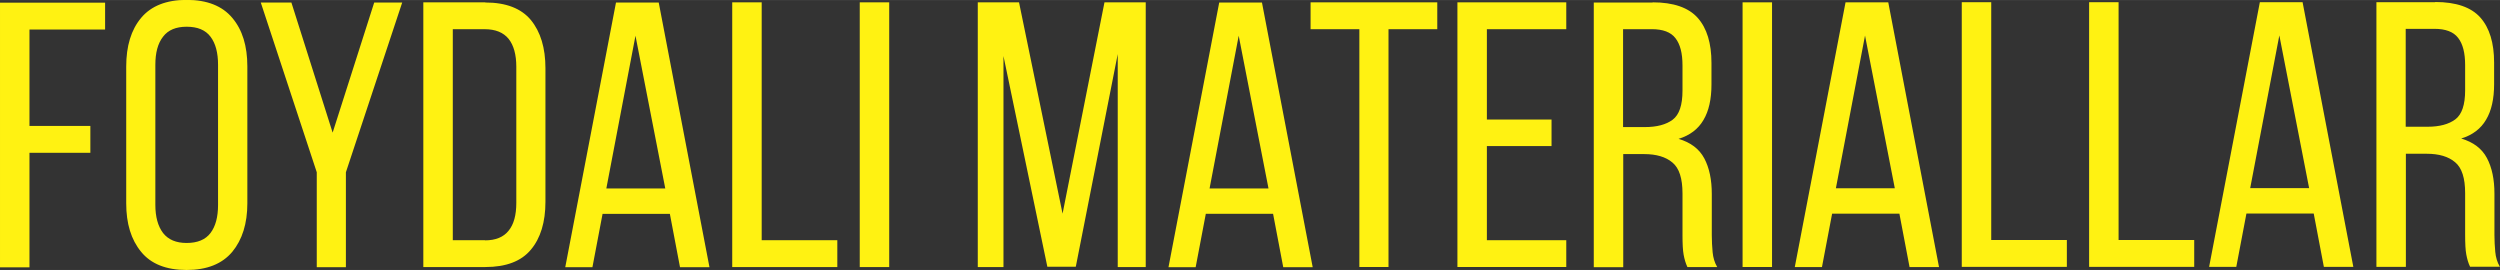
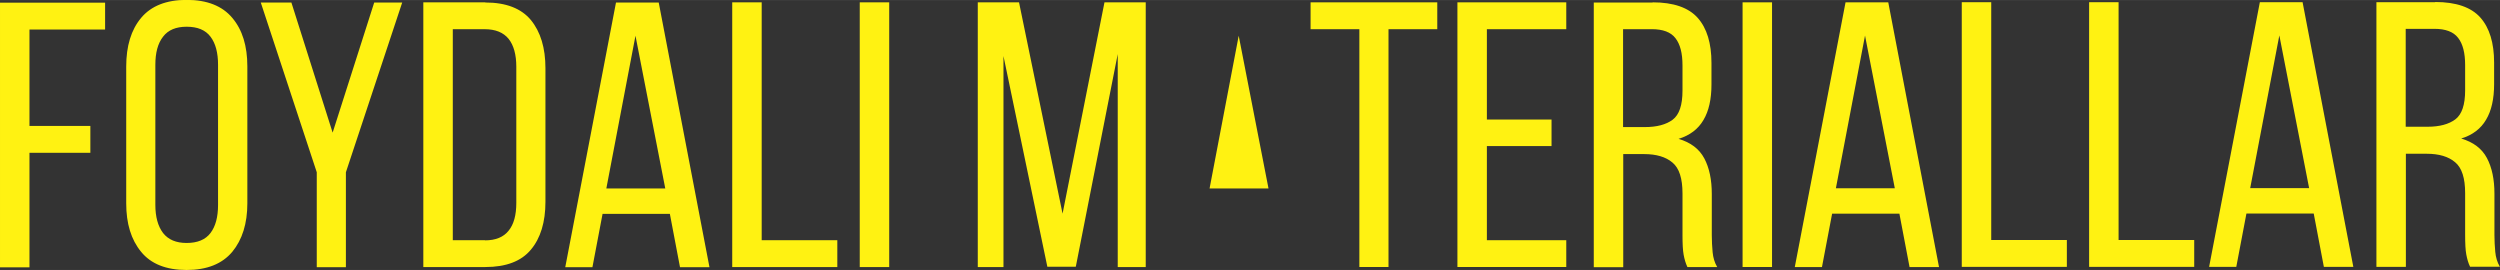
<svg xmlns="http://www.w3.org/2000/svg" xml:space="preserve" width="42.034mm" height="4.54mm" style="shape-rendering:geometricPrecision; text-rendering:geometricPrecision; image-rendering:optimizeQuality; fill-rule:evenodd; clip-rule:evenodd" viewBox="0 0 152.72 16.49">
  <rect x="0" y="0" width="152.72" height="16.49" fill="#333333" stroke="none" />
  <defs>
    <style type="text/css">  .fil0 {fill:#FFF212;fill-rule:nonzero}  </style>
  </defs>
  <g id="Слой_x0020_1">
-     <path class="fil0" d="M5.52 7.69l0 1.64 -3.72 0 0 7 -1.8 0 0 -16.17 6.42 0 0 1.64 -4.62 0 0 5.89 3.72 0zm2.19 -3.63c0,-1.25 0.3,-2.24 0.91,-2.97 0.61,-0.73 1.54,-1.1 2.78,-1.1 1.25,0 2.18,0.37 2.79,1.1 0.62,0.73 0.92,1.72 0.92,2.97l0 8.36c0,1.23 -0.31,2.22 -0.92,2.96 -0.62,0.74 -1.55,1.11 -2.79,1.11 -1.25,0 -2.18,-0.37 -2.78,-1.11 -0.61,-0.74 -0.91,-1.72 -0.91,-2.96l0 -8.36zm1.78 8.45c0,0.74 0.16,1.31 0.47,1.72 0.32,0.41 0.8,0.61 1.44,0.61 0.66,0 1.15,-0.2 1.46,-0.61 0.31,-0.41 0.46,-0.98 0.46,-1.72l0 -8.55c0,-0.74 -0.15,-1.31 -0.46,-1.72 -0.31,-0.41 -0.79,-0.61 -1.46,-0.61 -0.65,0 -1.13,0.2 -1.44,0.61 -0.32,0.41 -0.47,0.98 -0.47,1.72l0 8.55zm9.86 -1.99l-3.42 -10.37 1.87 0 2.52 7.95 2.54 -7.95 1.71 0 -3.44 10.37 0 5.8 -1.78 0 0 -5.8zm10.3 -10.37c1.26,0 2.19,0.36 2.78,1.07 0.59,0.72 0.89,1.7 0.89,2.95l0 8.15c0,1.25 -0.3,2.23 -0.89,2.93 -0.59,0.71 -1.52,1.06 -2.78,1.06l-3.79 0 0 -16.17 3.79 0zm-0.02 14.53c0.65,0 1.13,-0.2 1.44,-0.59 0.32,-0.39 0.47,-0.96 0.47,-1.7l0 -8.32c0,-0.74 -0.16,-1.31 -0.47,-1.7 -0.32,-0.39 -0.8,-0.59 -1.47,-0.59l-1.94 0 0 12.89 1.96 0zm7.18 -1.62l-0.62 3.26 -1.66 0 3.1 -16.17 2.61 0 3.1 16.17 -1.8 0 -0.62 -3.26 -4.09 0zm0.23 -1.55l3.6 0 -1.82 -9.33 -1.78 9.33zm7.69 4.8l0 -16.17 1.8 0 0 14.53 4.62 0 0 1.64 -6.42 0zm9.59 -16.17l0 16.17 -1.8 0 0 -16.17 1.8 0zm11.39 16.15l-1.73 0 -2.68 -12.87 0 12.89 -1.57 0 0 -16.17 2.52 0 2.66 12.91 2.56 -12.91 2.52 0 0 16.17 -1.71 0 0 -13.01 -2.56 12.98zm7.95 -3.23l-0.62 3.26 -1.66 0 3.1 -16.17 2.61 0 3.1 16.17 -1.8 0 -0.62 -3.26 -4.09 0zm0.23 -1.55l3.6 0 -1.82 -9.33 -1.78 9.33zm9.15 4.8l0 -14.53 -2.98 0 0 -1.64 7.74 0 0 1.64 -2.98 0 0 14.53 -1.78 0zm11.74 -9.01l0 1.62 -3.95 0 0 5.75 4.85 0 0 1.64 -6.65 0 0 -16.17 6.65 0 0 1.64 -4.85 0 0 5.52 3.95 0zm6.17 -7.16c1.28,0 2.2,0.32 2.76,0.95 0.56,0.63 0.84,1.55 0.84,2.75l0 1.32c0,0.89 -0.16,1.62 -0.49,2.17 -0.32,0.55 -0.83,0.94 -1.52,1.15 0.74,0.22 1.26,0.61 1.57,1.19 0.31,0.58 0.46,1.31 0.46,2.18l0 2.52c0,0.35 0.02,0.7 0.05,1.03 0.03,0.33 0.12,0.64 0.28,0.91l-1.82 0c-0.11,-0.23 -0.18,-0.48 -0.23,-0.75 -0.05,-0.27 -0.07,-0.67 -0.07,-1.21l0 -2.54c0,-0.91 -0.2,-1.54 -0.61,-1.88 -0.41,-0.35 -0.99,-0.52 -1.74,-0.52l-1.27 0 0 6.91 -1.8 0 0 -16.17 3.6 0zm-0.46 7.62c0.72,0 1.29,-0.15 1.69,-0.45 0.4,-0.3 0.6,-0.89 0.6,-1.77l0 -1.55c0,-0.74 -0.14,-1.29 -0.43,-1.66 -0.28,-0.37 -0.77,-0.55 -1.44,-0.55l-1.76 0 0 5.98 1.34 0zm7.76 -7.62l0 16.17 -1.8 0 0 -16.17 1.8 0zm3.67 12.91l-0.62 3.26 -1.66 0 3.1 -16.17 2.61 0 3.1 16.17 -1.8 0 -0.62 -3.26 -4.09 0zm0.23 -1.55l3.6 0 -1.82 -9.33 -1.78 9.33zm7.69 4.8l0 -16.17 1.8 0 0 14.53 4.62 0 0 1.64 -6.42 0zm7.78 0l0 -16.17 1.8 0 0 14.53 4.62 0 0 1.64 -6.42 0zm9.61 -3.26l-0.62 3.26 -1.66 0 3.1 -16.17 2.61 0 3.1 16.17 -1.8 0 -0.62 -3.26 -4.09 0zm0.23 -1.55l3.6 0 -1.82 -9.33 -1.78 9.33zm11.3 -11.37c1.28,0 2.2,0.32 2.76,0.95 0.56,0.63 0.84,1.55 0.84,2.75l0 1.32c0,0.89 -0.16,1.62 -0.49,2.17 -0.32,0.55 -0.83,0.94 -1.52,1.15 0.74,0.22 1.26,0.61 1.57,1.19 0.31,0.58 0.46,1.31 0.46,2.18l0 2.52c0,0.35 0.02,0.7 0.05,1.03 0.03,0.33 0.12,0.64 0.28,0.91l-1.82 0c-0.11,-0.23 -0.18,-0.48 -0.23,-0.75 -0.05,-0.27 -0.07,-0.67 -0.07,-1.21l0 -2.54c0,-0.91 -0.2,-1.54 -0.61,-1.88 -0.41,-0.35 -0.99,-0.52 -1.74,-0.52l-1.27 0 0 6.91 -1.8 0 0 -16.17 3.6 0zm-0.46 7.62c0.72,0 1.29,-0.15 1.69,-0.45 0.4,-0.3 0.6,-0.89 0.6,-1.77l0 -1.55c0,-0.74 -0.14,-1.29 -0.43,-1.66 -0.28,-0.37 -0.77,-0.55 -1.44,-0.55l-1.76 0 0 5.98 1.34 0z" />
+     <path class="fil0" d="M5.52 7.69l0 1.64 -3.72 0 0 7 -1.8 0 0 -16.17 6.42 0 0 1.64 -4.62 0 0 5.89 3.72 0zm2.19 -3.63c0,-1.25 0.3,-2.24 0.91,-2.97 0.61,-0.73 1.54,-1.1 2.78,-1.1 1.25,0 2.18,0.37 2.79,1.1 0.62,0.73 0.92,1.72 0.92,2.97l0 8.36c0,1.23 -0.31,2.22 -0.92,2.96 -0.62,0.74 -1.55,1.11 -2.79,1.11 -1.25,0 -2.18,-0.37 -2.78,-1.11 -0.61,-0.74 -0.91,-1.72 -0.91,-2.96l0 -8.36zm1.78 8.45c0,0.74 0.16,1.31 0.47,1.72 0.32,0.41 0.8,0.61 1.44,0.61 0.66,0 1.15,-0.2 1.46,-0.61 0.31,-0.41 0.46,-0.98 0.46,-1.72l0 -8.55c0,-0.74 -0.15,-1.31 -0.46,-1.72 -0.31,-0.41 -0.79,-0.61 -1.46,-0.61 -0.65,0 -1.13,0.2 -1.44,0.61 -0.32,0.41 -0.47,0.98 -0.47,1.72l0 8.55zm9.86 -1.99l-3.42 -10.37 1.87 0 2.52 7.95 2.54 -7.95 1.71 0 -3.44 10.37 0 5.8 -1.78 0 0 -5.8zm10.3 -10.37c1.26,0 2.19,0.36 2.78,1.07 0.59,0.72 0.89,1.7 0.89,2.95l0 8.15c0,1.25 -0.3,2.23 -0.89,2.93 -0.59,0.71 -1.52,1.06 -2.78,1.06l-3.79 0 0 -16.17 3.79 0zm-0.02 14.53c0.65,0 1.13,-0.2 1.44,-0.59 0.32,-0.39 0.47,-0.96 0.47,-1.7l0 -8.32c0,-0.74 -0.16,-1.31 -0.47,-1.7 -0.32,-0.39 -0.8,-0.59 -1.47,-0.59l-1.94 0 0 12.89 1.96 0zm7.18 -1.62l-0.62 3.26 -1.66 0 3.1 -16.17 2.61 0 3.1 16.17 -1.8 0 -0.62 -3.26 -4.09 0zm0.23 -1.55l3.6 0 -1.82 -9.33 -1.78 9.33zm7.69 4.8l0 -16.17 1.8 0 0 14.53 4.62 0 0 1.64 -6.42 0zm9.59 -16.17l0 16.17 -1.8 0 0 -16.17 1.8 0zm11.39 16.15l-1.73 0 -2.68 -12.87 0 12.89 -1.57 0 0 -16.17 2.52 0 2.66 12.91 2.56 -12.91 2.52 0 0 16.17 -1.71 0 0 -13.01 -2.56 12.98zm7.95 -3.23zm0.23 -1.55l3.6 0 -1.82 -9.33 -1.78 9.33zm9.15 4.8l0 -14.53 -2.98 0 0 -1.64 7.74 0 0 1.64 -2.98 0 0 14.53 -1.78 0zm11.74 -9.01l0 1.62 -3.95 0 0 5.75 4.85 0 0 1.64 -6.65 0 0 -16.17 6.65 0 0 1.64 -4.85 0 0 5.52 3.95 0zm6.17 -7.16c1.28,0 2.2,0.32 2.76,0.95 0.56,0.63 0.84,1.55 0.84,2.75l0 1.32c0,0.89 -0.16,1.62 -0.49,2.17 -0.32,0.55 -0.83,0.94 -1.52,1.15 0.74,0.22 1.26,0.61 1.57,1.19 0.31,0.58 0.46,1.31 0.46,2.18l0 2.52c0,0.35 0.02,0.7 0.05,1.03 0.03,0.33 0.12,0.64 0.28,0.91l-1.82 0c-0.11,-0.23 -0.18,-0.48 -0.23,-0.75 -0.05,-0.27 -0.07,-0.67 -0.07,-1.21l0 -2.54c0,-0.91 -0.2,-1.54 -0.61,-1.88 -0.41,-0.35 -0.99,-0.52 -1.74,-0.52l-1.27 0 0 6.91 -1.8 0 0 -16.17 3.6 0zm-0.46 7.62c0.72,0 1.29,-0.15 1.69,-0.45 0.4,-0.3 0.6,-0.89 0.6,-1.77l0 -1.55c0,-0.74 -0.14,-1.29 -0.43,-1.66 -0.28,-0.37 -0.77,-0.55 -1.44,-0.55l-1.76 0 0 5.98 1.34 0zm7.76 -7.62l0 16.17 -1.8 0 0 -16.17 1.8 0zm3.67 12.91l-0.62 3.26 -1.66 0 3.1 -16.17 2.61 0 3.1 16.17 -1.8 0 -0.62 -3.26 -4.09 0zm0.23 -1.55l3.6 0 -1.82 -9.33 -1.78 9.33zm7.69 4.8l0 -16.17 1.8 0 0 14.53 4.62 0 0 1.64 -6.42 0zm7.78 0l0 -16.17 1.8 0 0 14.53 4.62 0 0 1.64 -6.42 0zm9.61 -3.26l-0.62 3.26 -1.66 0 3.1 -16.17 2.61 0 3.1 16.17 -1.8 0 -0.62 -3.26 -4.09 0zm0.23 -1.55l3.6 0 -1.82 -9.33 -1.78 9.33zm11.3 -11.37c1.28,0 2.2,0.32 2.76,0.95 0.56,0.63 0.84,1.55 0.84,2.75l0 1.32c0,0.89 -0.16,1.62 -0.49,2.17 -0.32,0.55 -0.83,0.94 -1.52,1.15 0.74,0.22 1.26,0.61 1.57,1.19 0.31,0.58 0.46,1.31 0.46,2.18l0 2.52c0,0.35 0.02,0.7 0.05,1.03 0.03,0.33 0.12,0.64 0.28,0.91l-1.82 0c-0.11,-0.23 -0.18,-0.48 -0.23,-0.75 -0.05,-0.27 -0.07,-0.67 -0.07,-1.21l0 -2.54c0,-0.91 -0.2,-1.54 -0.61,-1.88 -0.41,-0.35 -0.99,-0.52 -1.74,-0.52l-1.27 0 0 6.91 -1.8 0 0 -16.17 3.6 0zm-0.46 7.62c0.72,0 1.29,-0.15 1.69,-0.45 0.4,-0.3 0.6,-0.89 0.6,-1.77l0 -1.55c0,-0.74 -0.14,-1.29 -0.43,-1.66 -0.28,-0.37 -0.77,-0.55 -1.44,-0.55l-1.76 0 0 5.98 1.34 0z" />
  </g>
</svg>